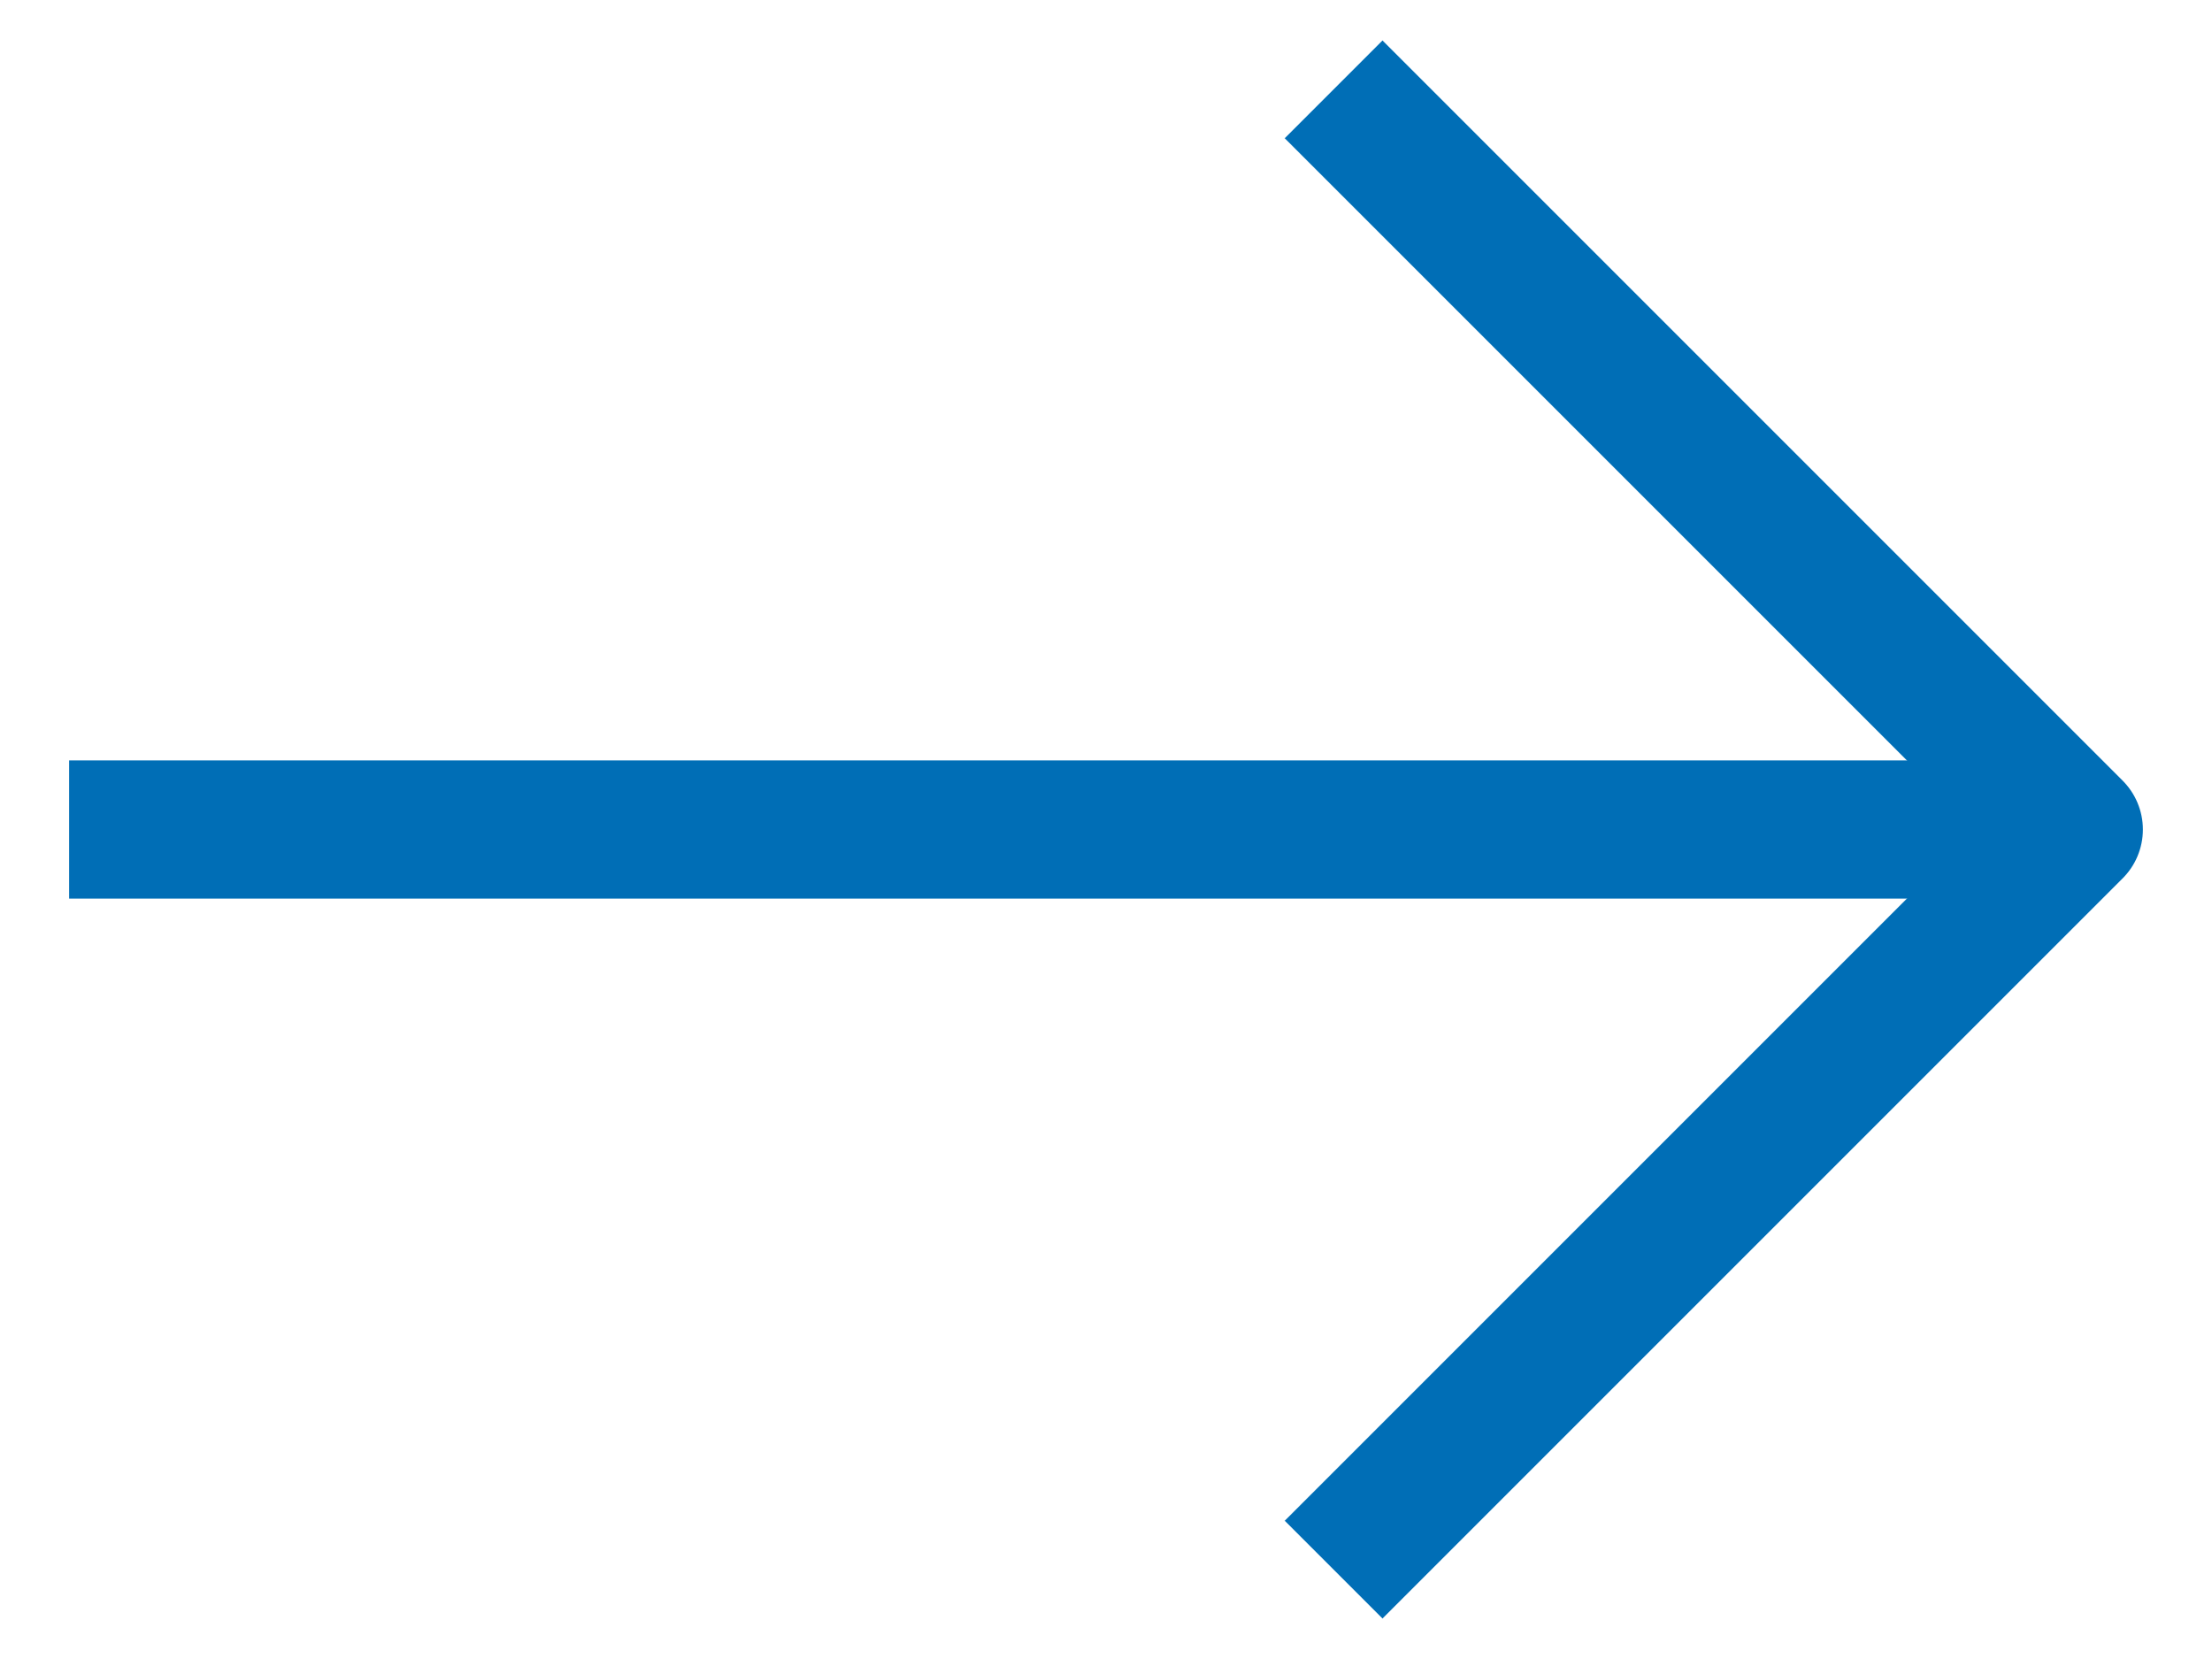
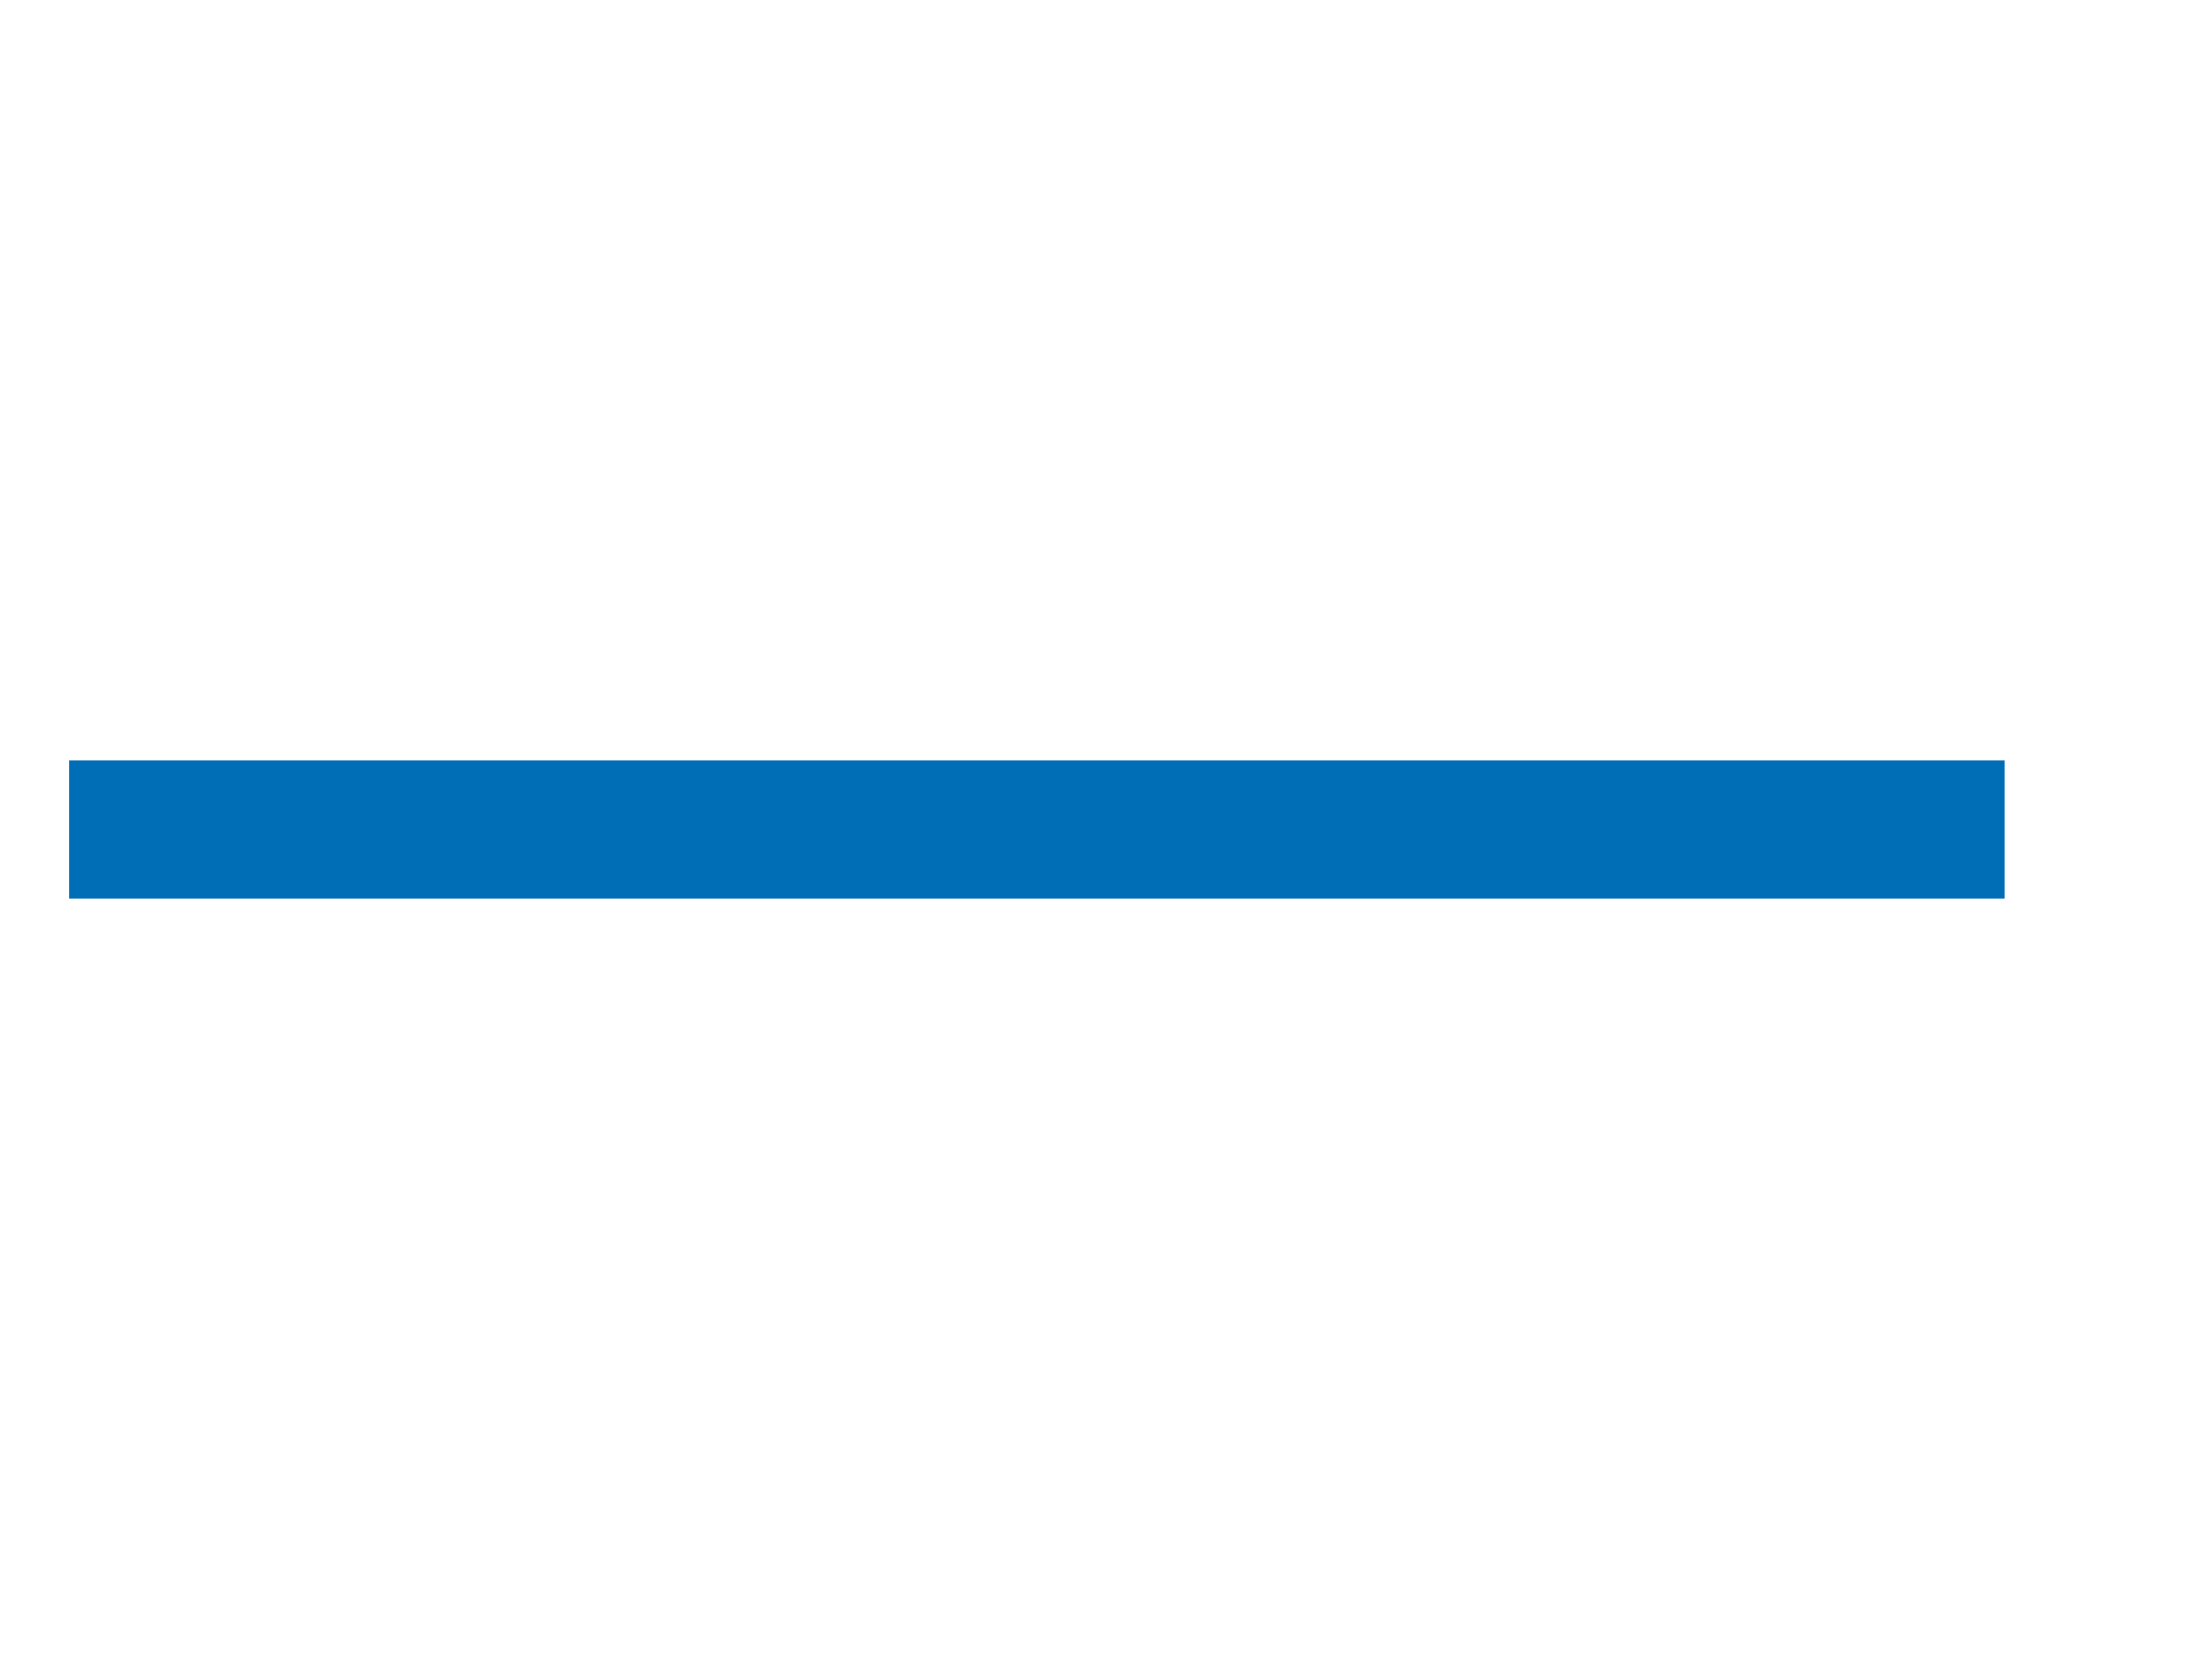
<svg xmlns="http://www.w3.org/2000/svg" width="16" height="12" viewBox="0 0 16 12" fill="none">
  <path d="M1 6L14 6" stroke="#006EB6" stroke-linecap="square" stroke-linejoin="round" />
-   <path d="M10 1L15 6L10 11" stroke="#006EB6" stroke-linecap="square" stroke-linejoin="round" />
</svg>